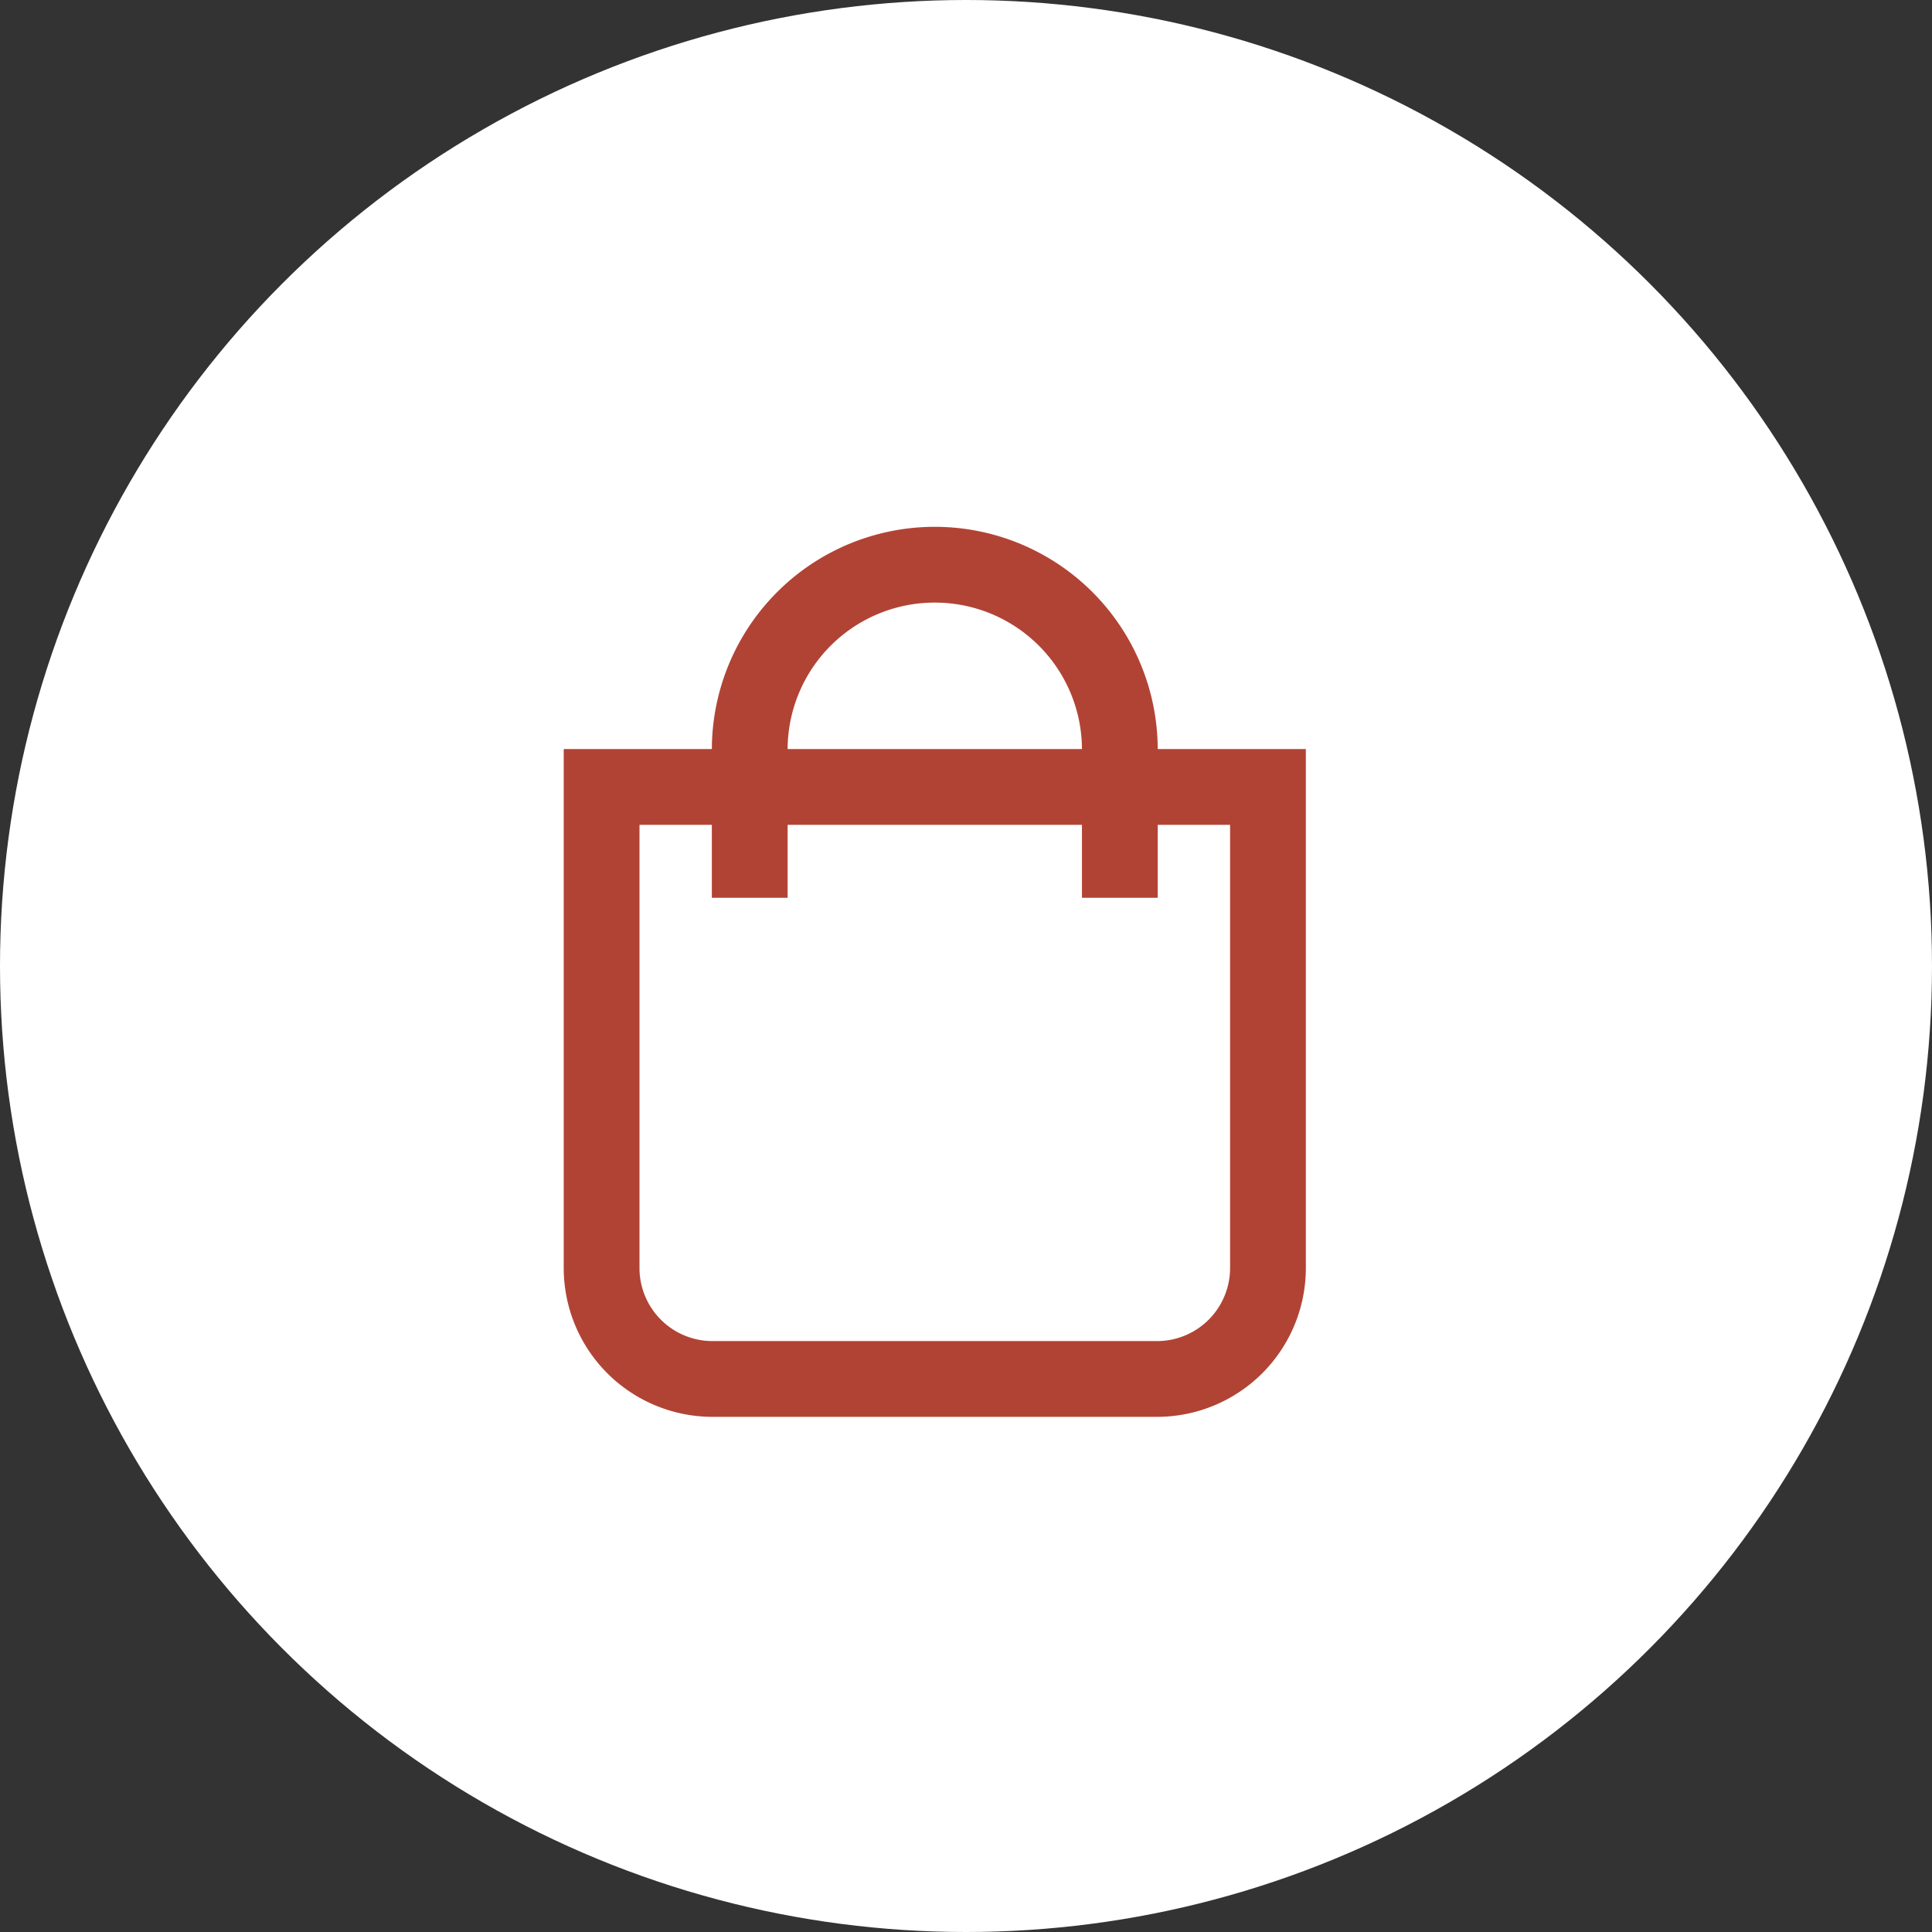
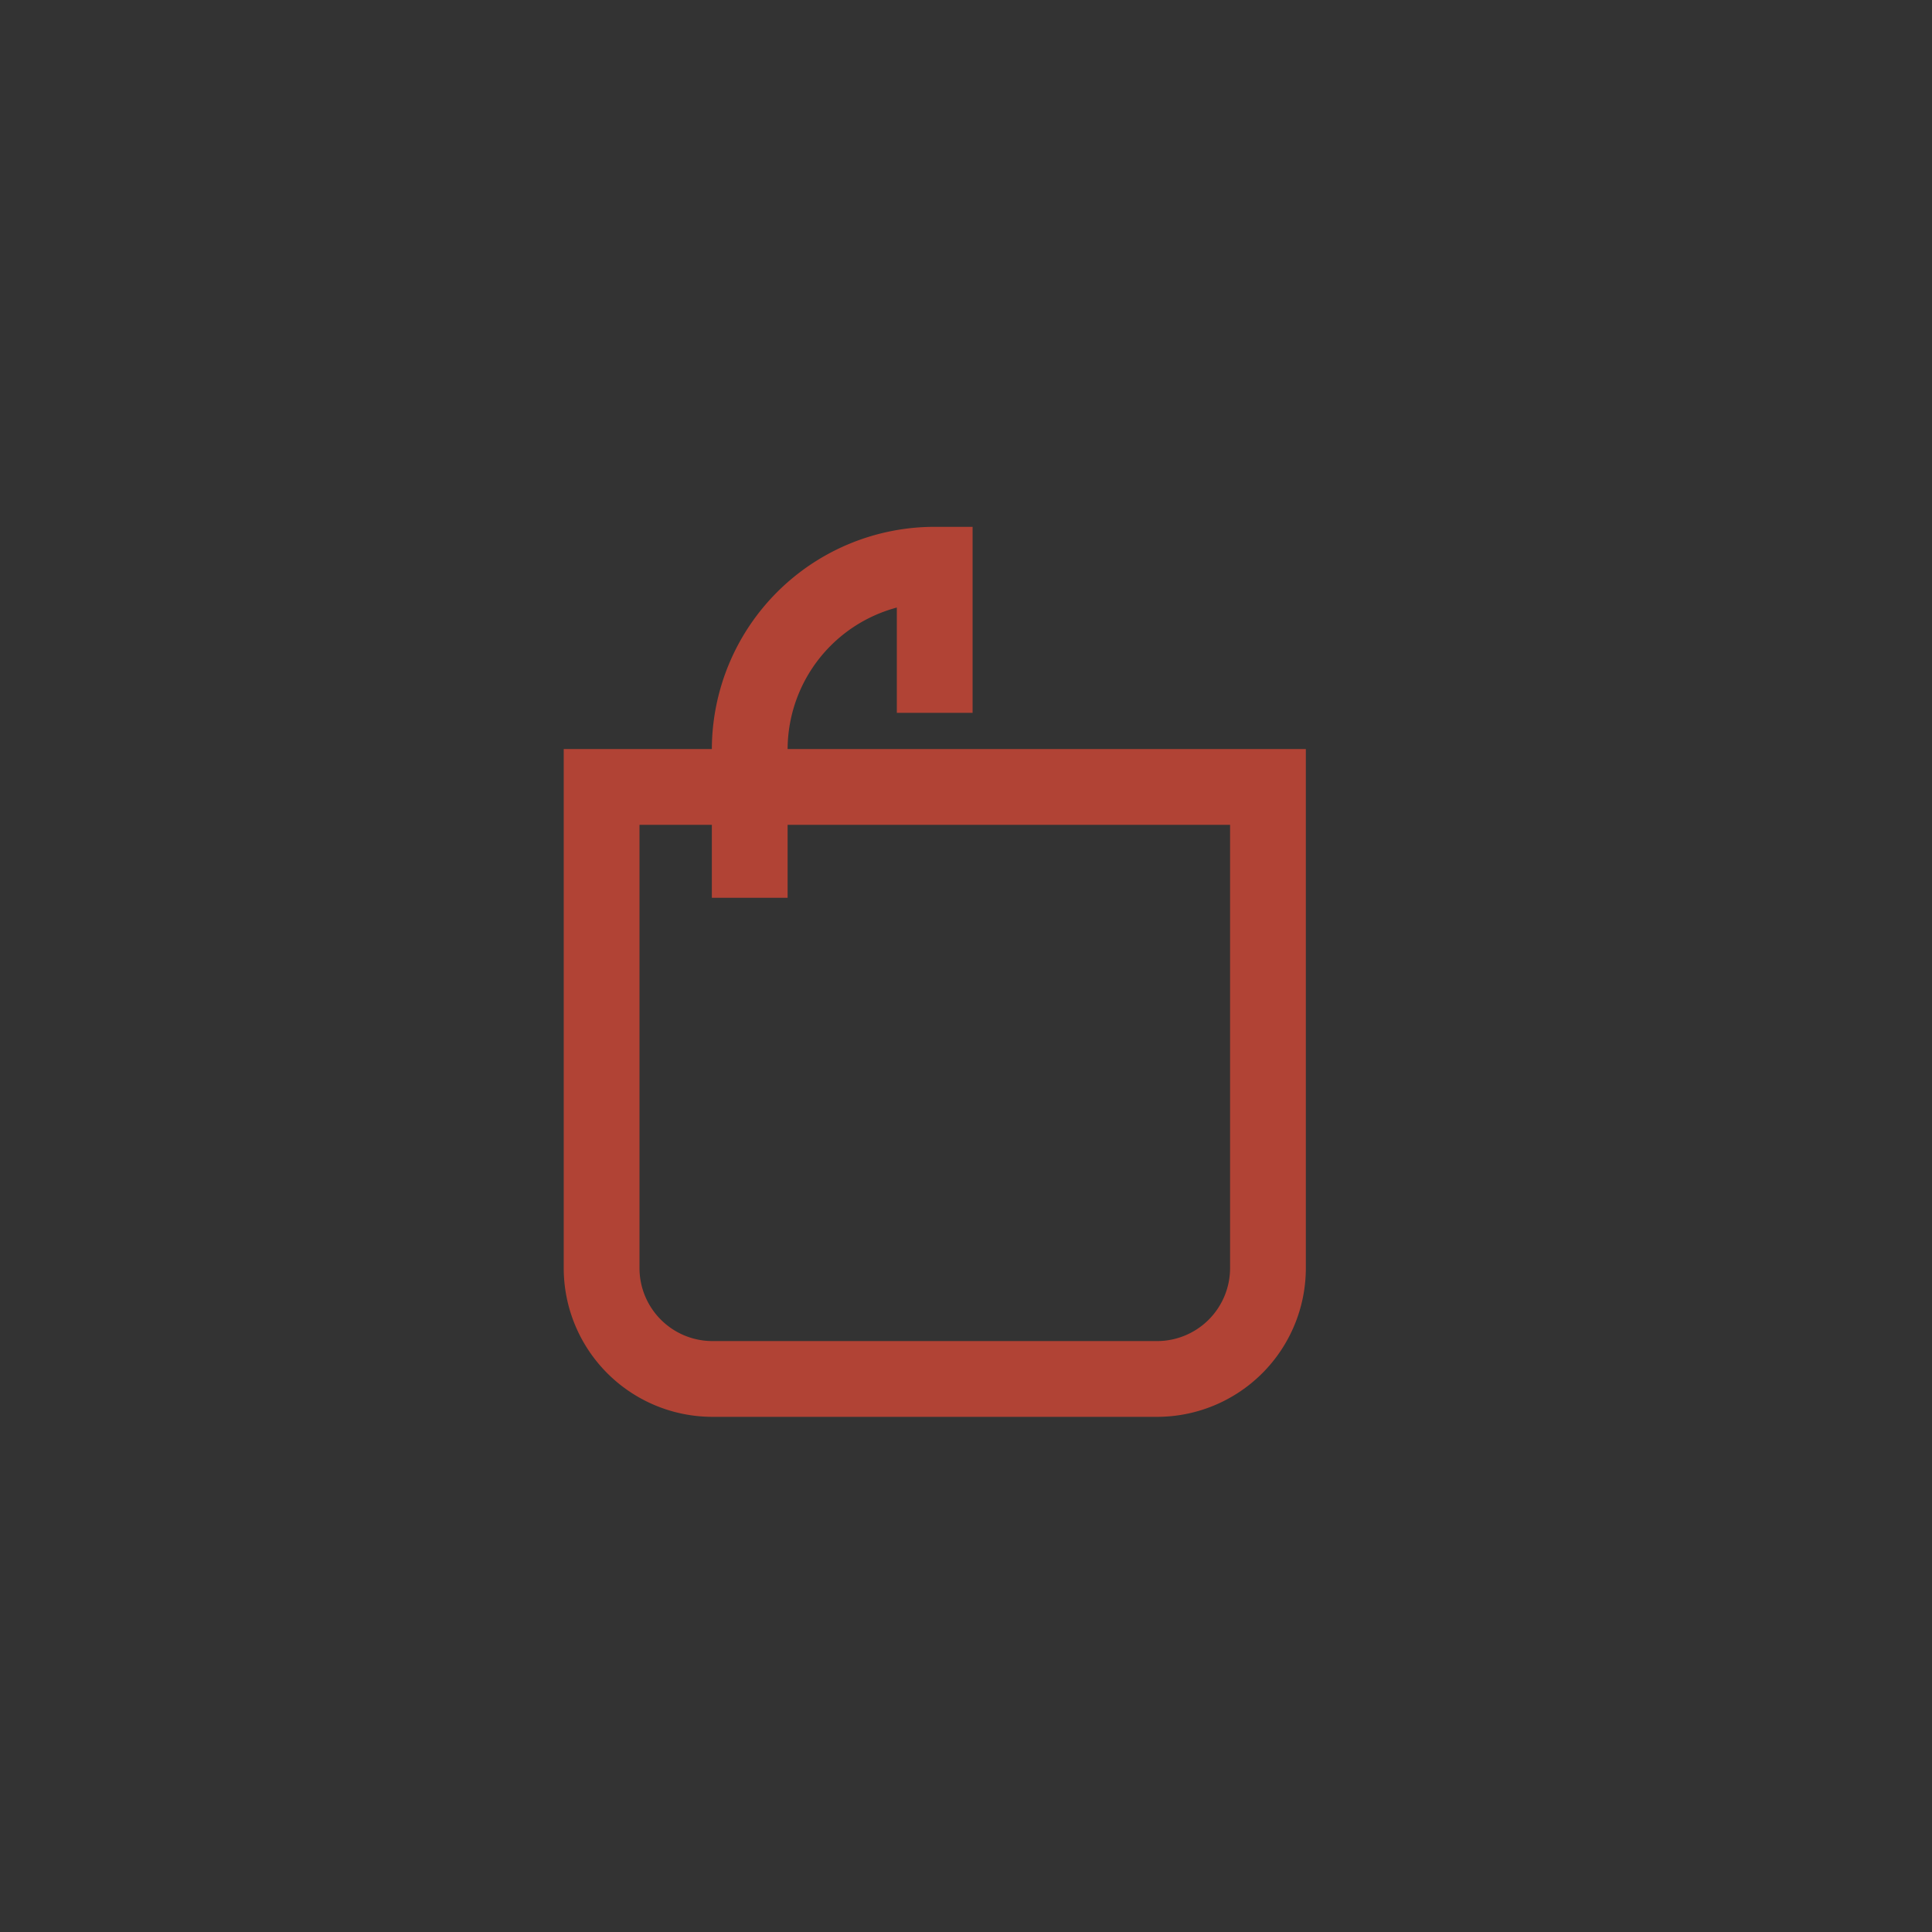
<svg xmlns="http://www.w3.org/2000/svg" width="51" height="51" viewBox="0 0 51 51">
  <rect x="0" y="0" width="51" height="51" fill="#333333" stroke="none" />
  <g id="hd_online01" transform="translate(-0.451 -0.338)">
-     <circle id="楕円形_11" data-name="楕円形 11" cx="25.5" cy="25.5" r="25.5" transform="translate(0.451 0.338)" fill="#fff" />
    <g id="グループ_10524" data-name="グループ 10524" transform="translate(16.332 15.245)">
      <path id="パス_1698" data-name="パス 1698" d="M3.41,7.23H21v12.7a2.928,2.928,0,0,1-2.928,2.928H6.338A2.928,2.928,0,0,1,3.41,19.934Z" transform="translate(-3.41 -1.364)" fill="none" stroke="#b14335" stroke-miterlimit="10" stroke-width="2" />
-       <path id="パス_1699" data-name="パス 1699" d="M7.23,10.293V6.383A4.883,4.883,0,0,1,12.113,1.5h0A4.883,4.883,0,0,1,17,6.383v3.91" transform="translate(-3.32 -1.5)" fill="none" stroke="#b14335" stroke-miterlimit="10" stroke-width="2" />
+       <path id="パス_1699" data-name="パス 1699" d="M7.23,10.293V6.383A4.883,4.883,0,0,1,12.113,1.5h0v3.91" transform="translate(-3.32 -1.5)" fill="none" stroke="#b14335" stroke-miterlimit="10" stroke-width="2" />
    </g>
  </g>
</svg>